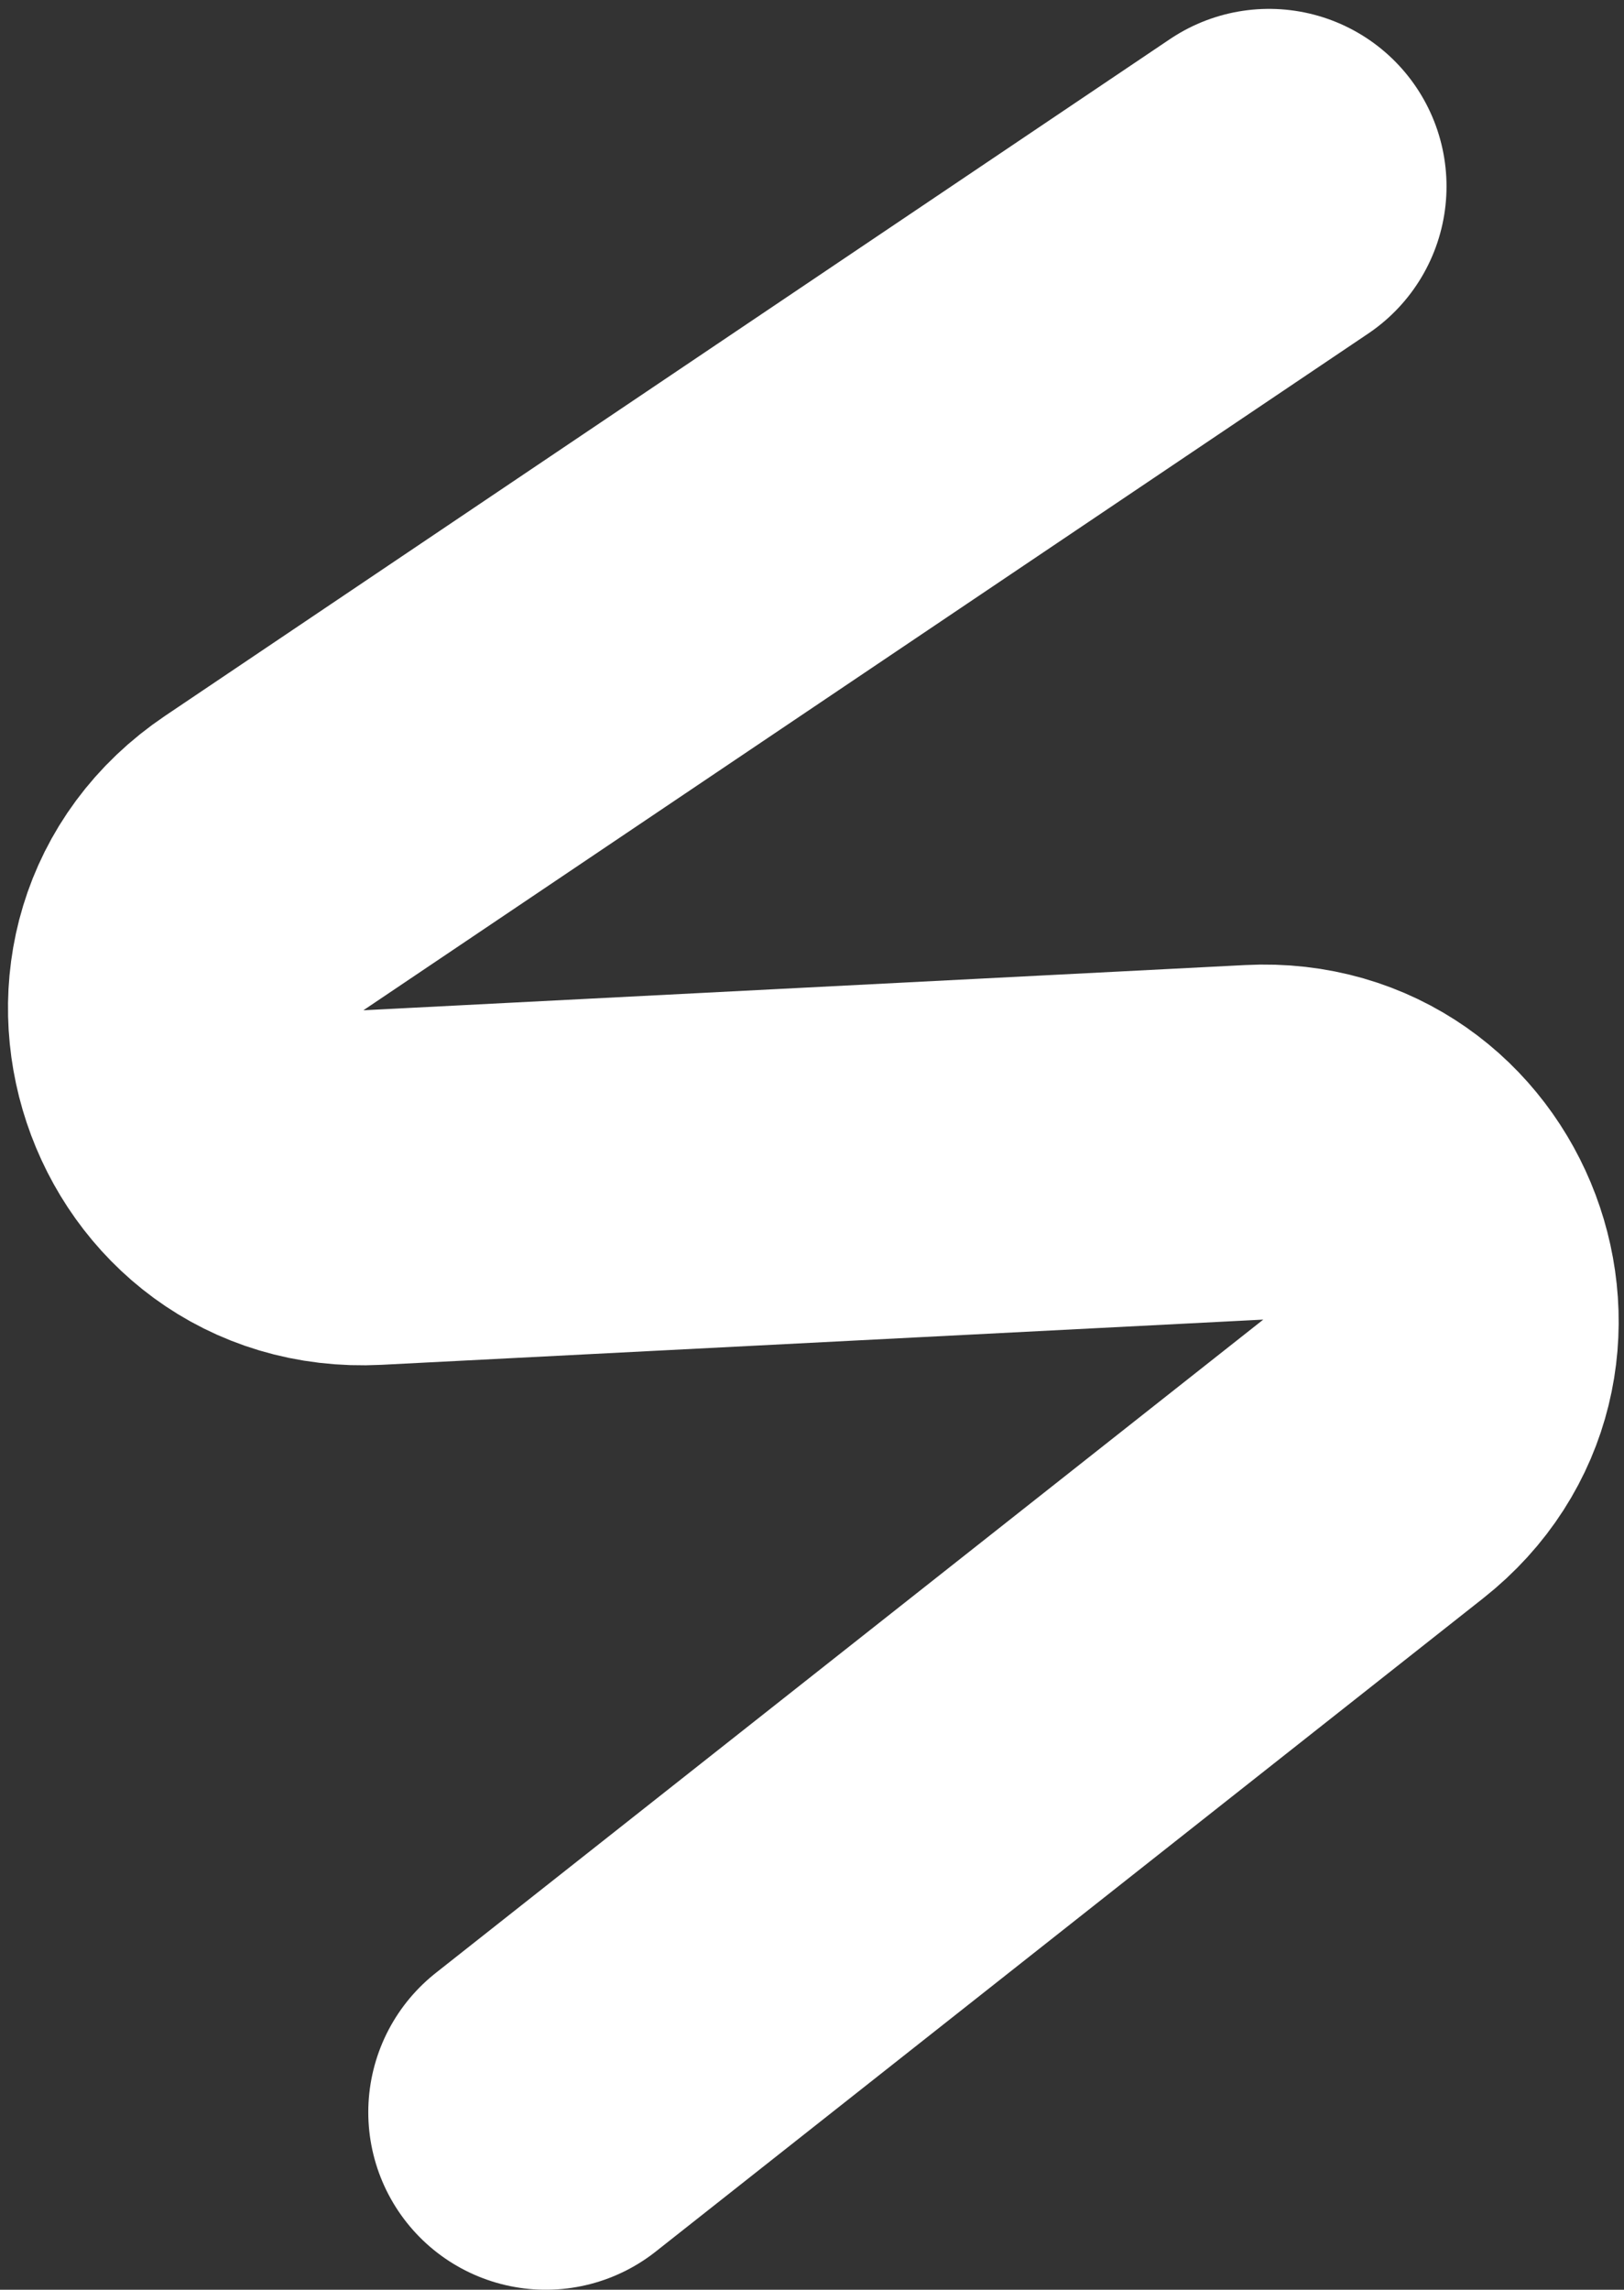
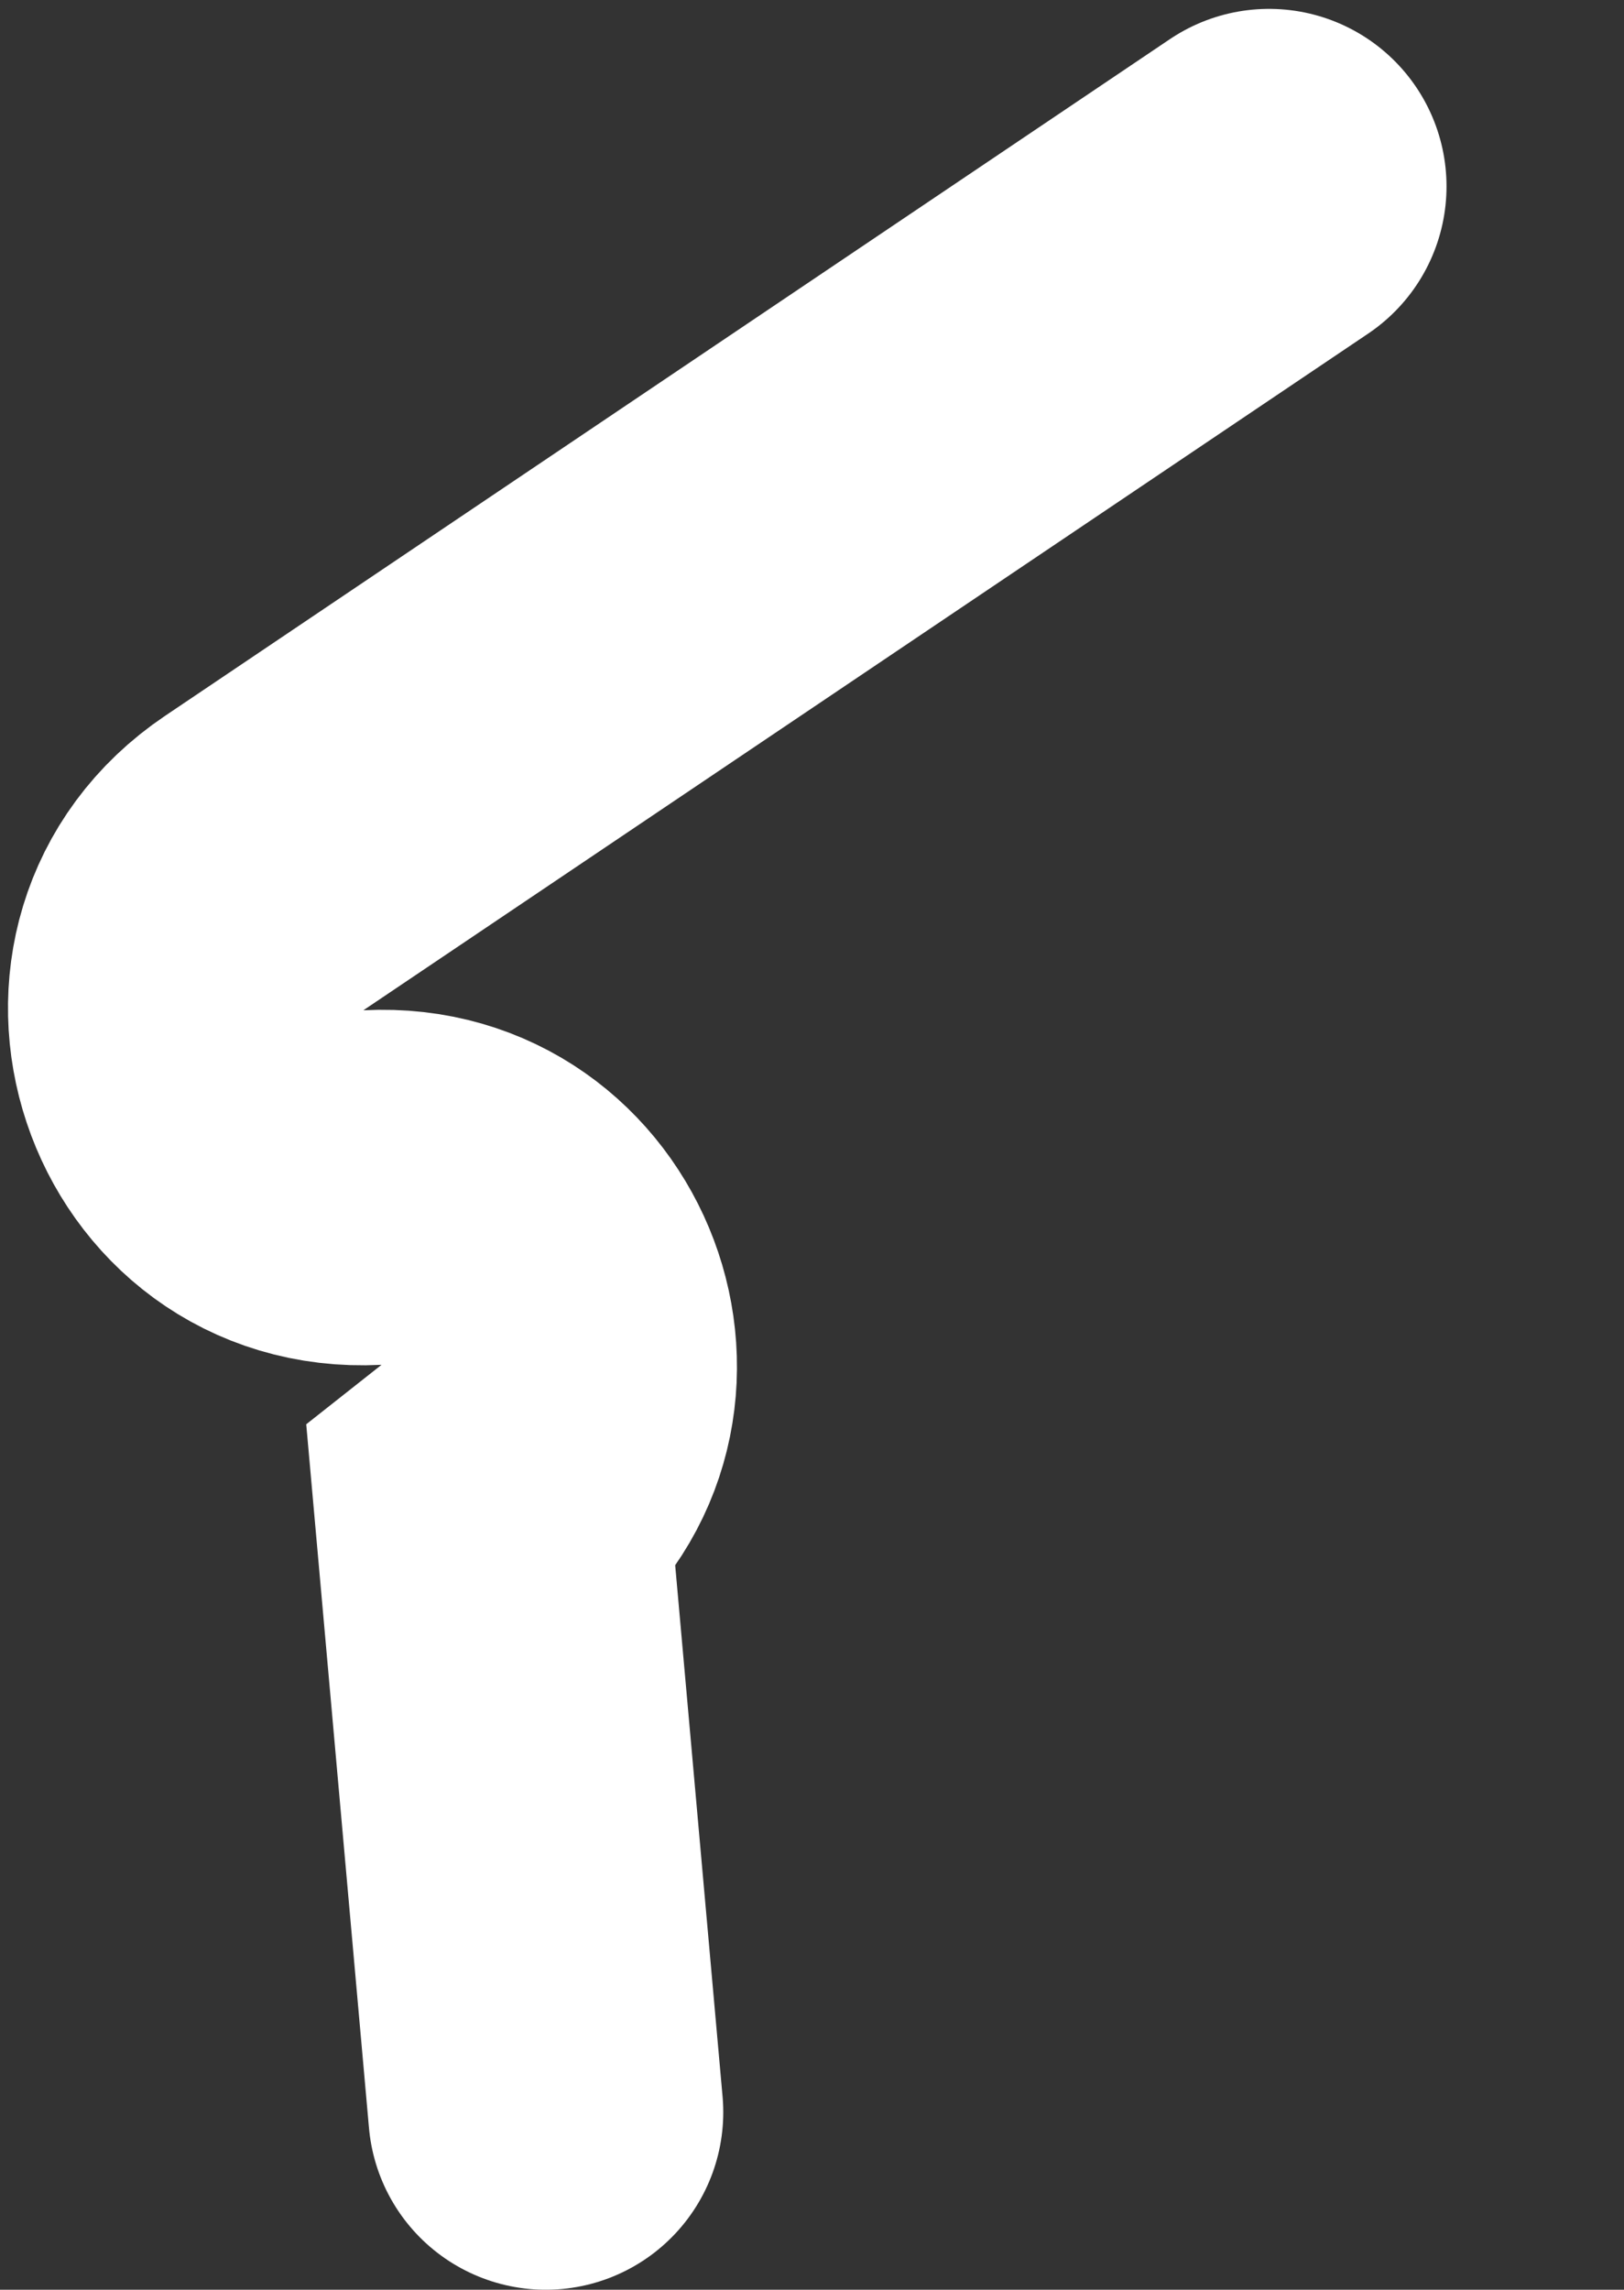
<svg xmlns="http://www.w3.org/2000/svg" width="183" height="258" fill="none">
  <rect width="100%" height="100%" fill="#333333" stroke="none" />
-   <path d="M143 21 29.776 97.246c-16.816 11.325-8.052 37.601 12.196 36.563l99.356-5.095c19.464-.998 28.714 23.595 13.417 35.671L61.5 238" stroke="#fff" stroke-width="40" stroke-linecap="round" />
+   <path d="M143 21 29.776 97.246c-16.816 11.325-8.052 37.601 12.196 36.563c19.464-.998 28.714 23.595 13.417 35.671L61.5 238" stroke="#fff" stroke-width="40" stroke-linecap="round" />
</svg>